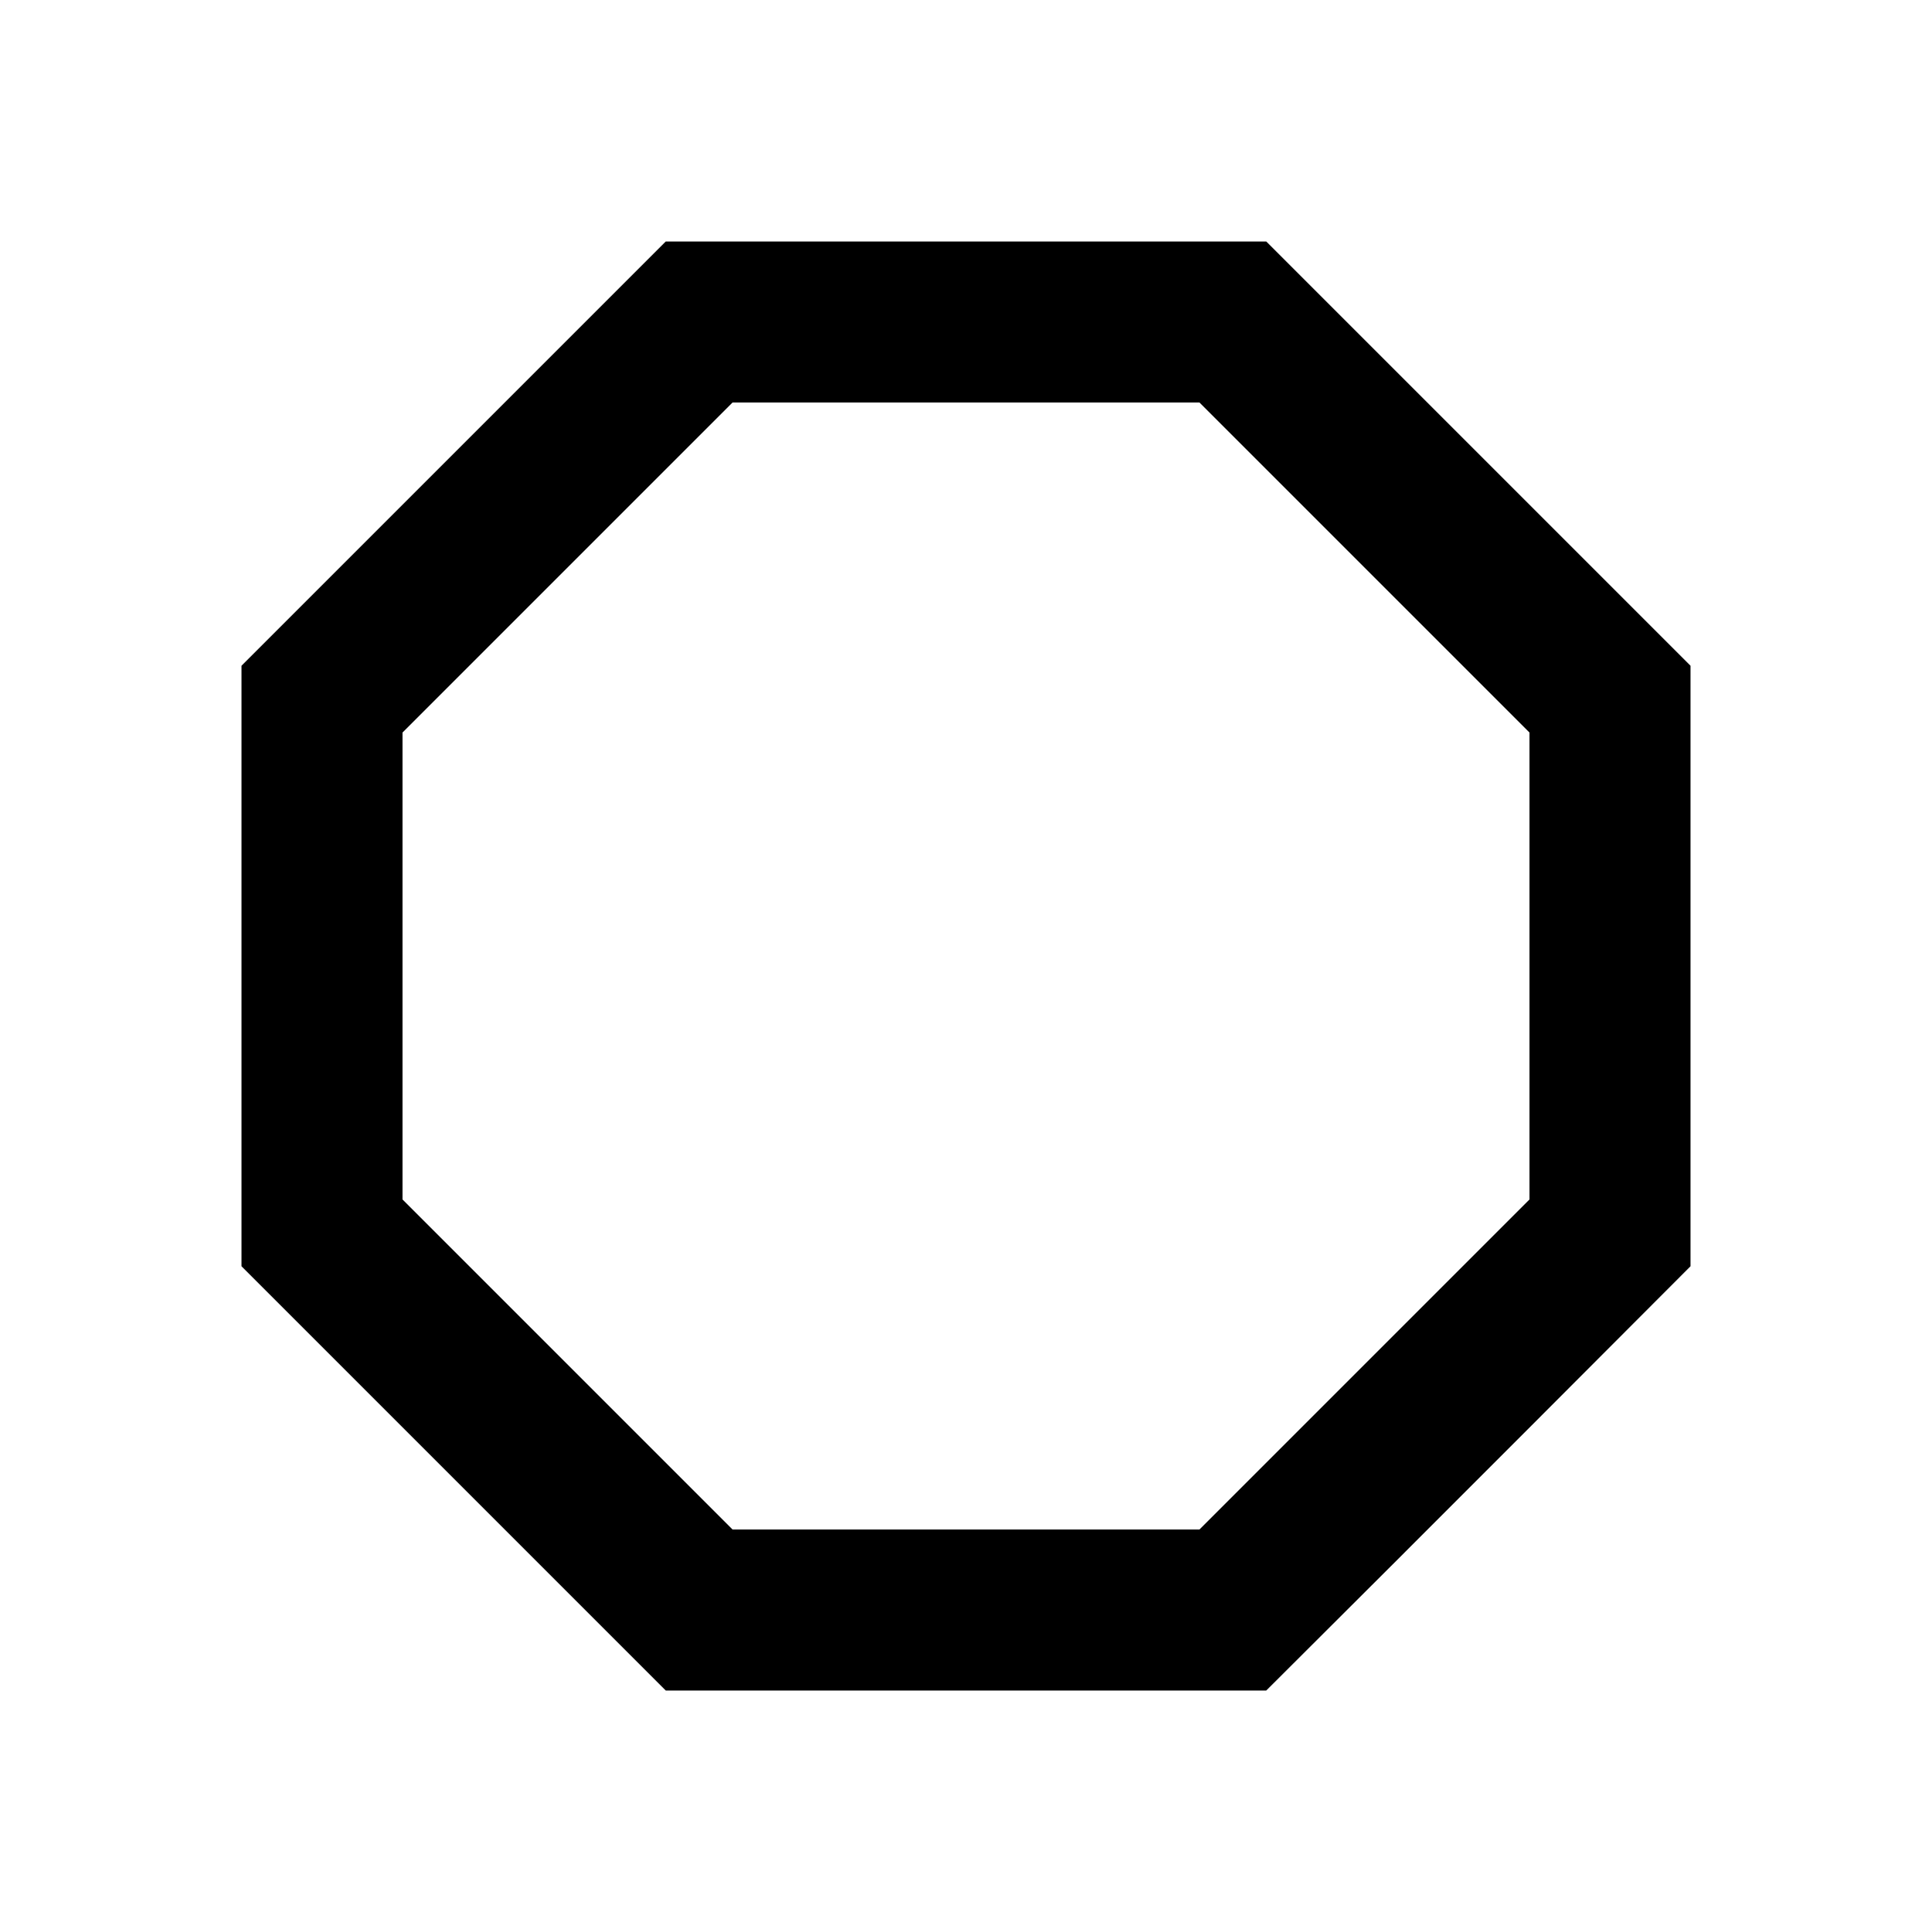
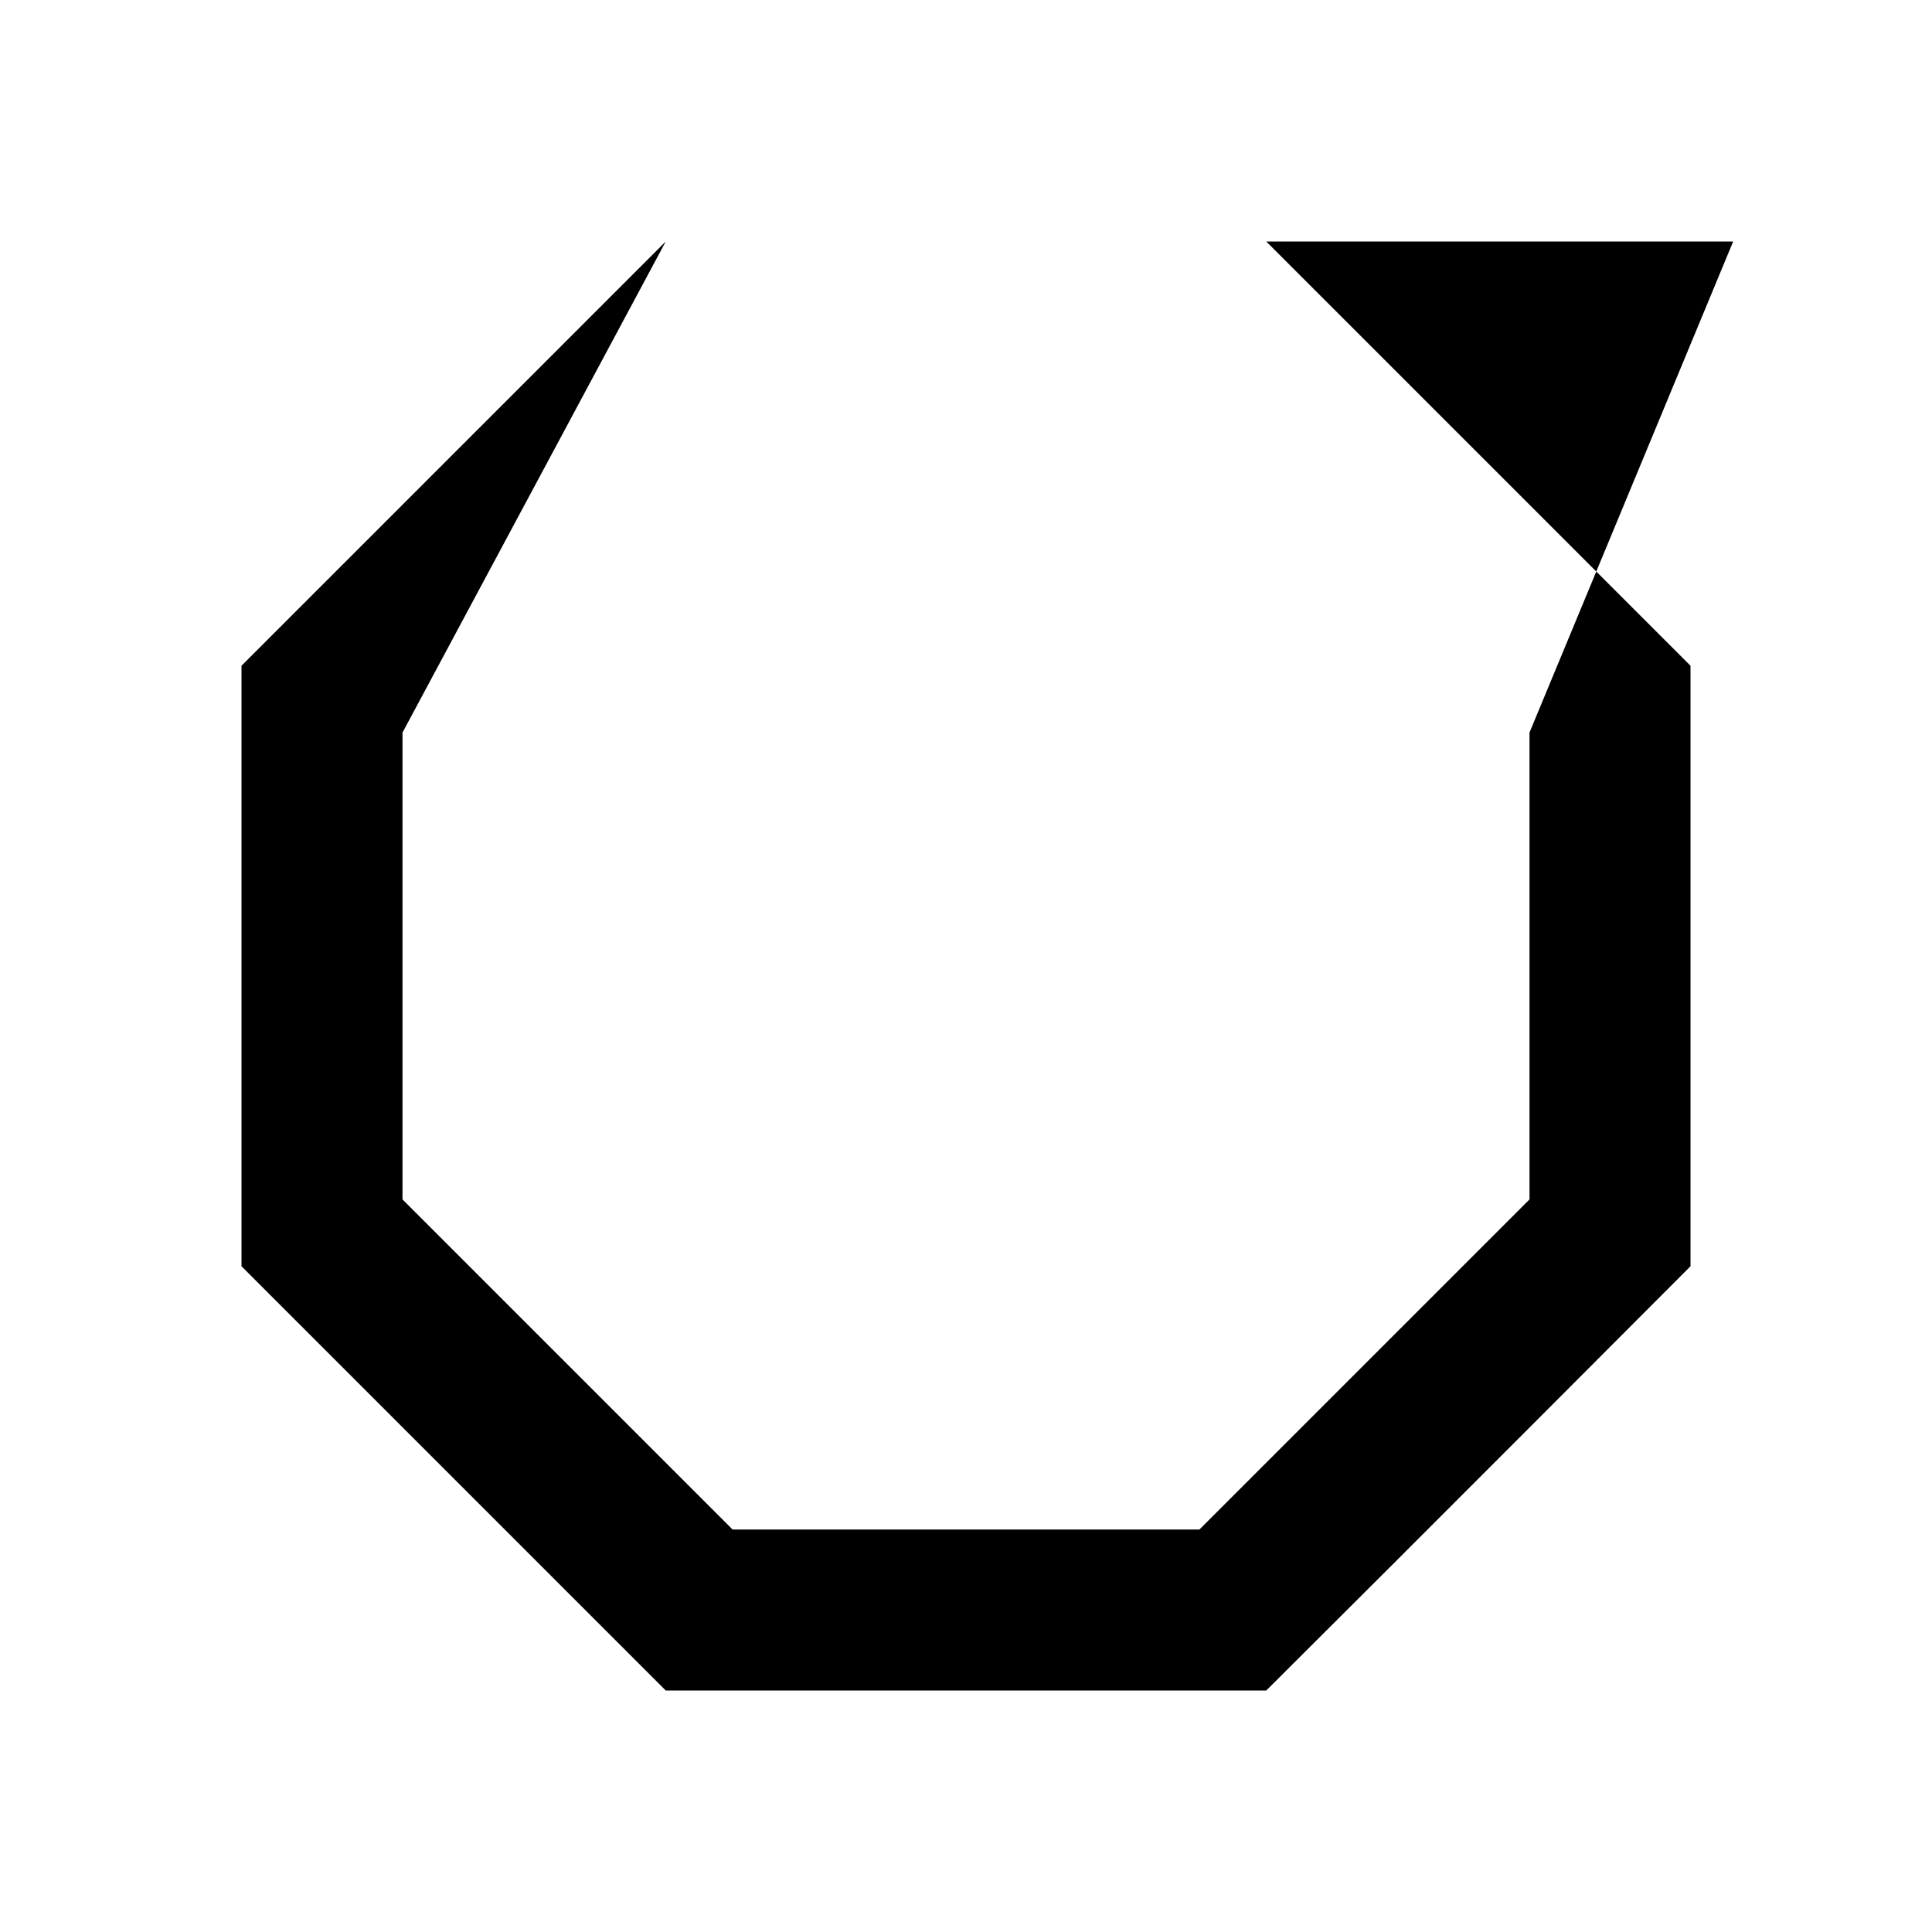
<svg xmlns="http://www.w3.org/2000/svg" width="800" height="800" viewBox="0 0 24 24">
-   <path fill="currentColor" d="M8.27 3L3 8.27v7.46L8.27 21h7.46C17.5 19.24 21 15.73 21 15.73V8.27L15.73 3M9.1 5h5.8L19 9.1v5.8L14.9 19H9.1L5 14.9V9.1" />
+   <path fill="currentColor" d="M8.27 3L3 8.27v7.46L8.27 21h7.46C17.5 19.24 21 15.73 21 15.73V8.27L15.73 3h5.8L19 9.1v5.8L14.9 19H9.1L5 14.9V9.1" />
</svg>